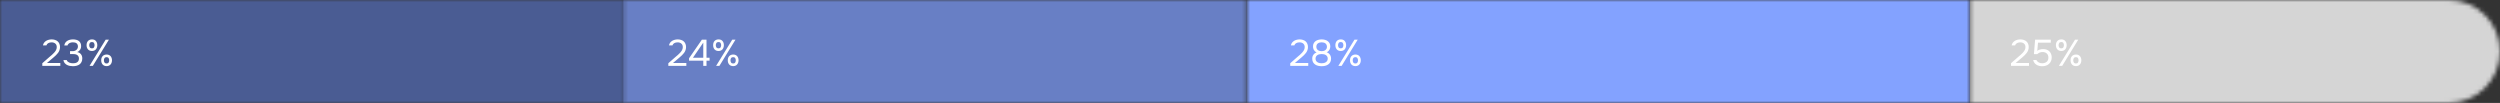
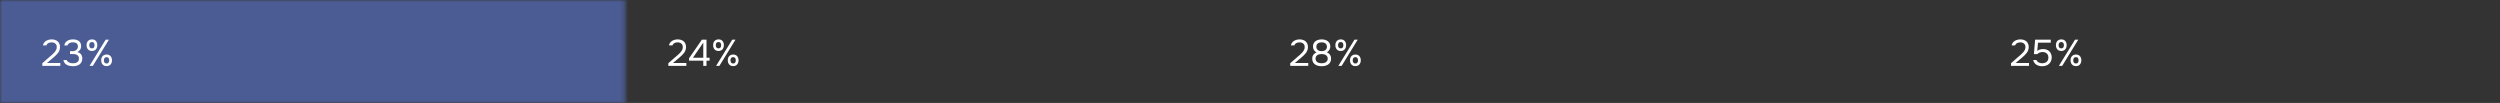
<svg xmlns="http://www.w3.org/2000/svg" width="607" height="25" viewBox="0 0 607 25" fill="none">
  <rect x="0" y="0" width="607" height="25" fill="#333333" stroke="none" />
  <mask id="mask0_128_565" style="mask-type:alpha" maskUnits="userSpaceOnUse" x="478" y="0" width="129" height="25">
-     <path d="M607 12.5C607 5.596 601.404 0 594.5 0H478.316V25H594.5C601.404 25 607 19.404 607 12.5V12.5Z" fill="#304CFD" />
-   </mask>
+     </mask>
  <g mask="url(#mask0_128_565)">
-     <rect width="128.684" height="25" transform="matrix(-1 0 0 1 607 0)" fill="#D5D5D5" />
-   </g>
+     </g>
  <mask id="mask1_128_565" style="mask-type:alpha" maskUnits="userSpaceOnUse" x="0" y="0" width="152" height="25">
    <path d="M0 0H151.75V25H0V0Z" fill="#6577AB" />
  </mask>
  <g mask="url(#mask1_128_565)">
    <rect width="215.485" height="25" fill="#4A5C93" />
    <rect width="215.485" height="25" fill="#4A5C93" />
  </g>
  <mask id="mask2_128_565" style="mask-type:alpha" maskUnits="userSpaceOnUse" x="151" y="0" width="152" height="25">
-     <path d="M151.344 0H302.689V25H151.344V0Z" fill="#304CFD" />
-   </mask>
+     </mask>
  <g mask="url(#mask2_128_565)">
    <rect x="151.344" width="151.345" height="25" fill="#687FC5" />
  </g>
  <mask id="mask3_128_565" style="mask-type:alpha" maskUnits="userSpaceOnUse" x="302" y="0" width="177" height="25">
-     <path d="M302.695 0H478.321V25H302.695V0Z" fill="#304CFD" />
-   </mask>
+     </mask>
  <g mask="url(#mask3_128_565)">
    <rect x="302.695" width="175.625" height="25" fill="#83A2FF" />
  </g>
  <path d="M12.07 13.777C12.232 13.639 12.409 13.489 12.601 13.327C12.799 13.159 12.982 12.979 13.15 12.787C13.324 12.595 13.471 12.394 13.591 12.184C13.711 11.968 13.774 11.734 13.78 11.482C13.792 11.098 13.681 10.804 13.447 10.6C13.213 10.39 12.904 10.285 12.52 10.285C12.214 10.285 11.947 10.348 11.719 10.474C11.491 10.6 11.341 10.783 11.269 11.023H10.432C10.474 10.777 10.561 10.564 10.693 10.384C10.831 10.198 10.996 10.045 11.188 9.925C11.386 9.805 11.602 9.715 11.836 9.655C12.07 9.595 12.31 9.565 12.556 9.565C12.85 9.565 13.12 9.607 13.366 9.691C13.612 9.769 13.825 9.886 14.005 10.042C14.185 10.198 14.323 10.393 14.419 10.627C14.521 10.855 14.572 11.116 14.572 11.41C14.572 11.704 14.527 11.968 14.437 12.202C14.353 12.436 14.236 12.652 14.086 12.85C13.942 13.048 13.777 13.234 13.591 13.408C13.405 13.582 13.213 13.756 13.015 13.93L11.404 15.289H14.644V16H10.27V15.352L12.07 13.777ZM17.717 16.072C17.465 16.072 17.21 16.048 16.952 16C16.7 15.952 16.463 15.871 16.241 15.757C16.025 15.637 15.839 15.481 15.683 15.289C15.533 15.097 15.437 14.86 15.395 14.578H16.205C16.259 14.734 16.34 14.863 16.448 14.965C16.562 15.061 16.688 15.139 16.826 15.199C16.97 15.259 17.12 15.301 17.276 15.325C17.432 15.349 17.582 15.361 17.726 15.361C17.858 15.361 18.008 15.349 18.176 15.325C18.344 15.301 18.5 15.25 18.644 15.172C18.794 15.094 18.917 14.98 19.013 14.83C19.115 14.674 19.166 14.47 19.166 14.218C19.166 13.978 19.118 13.786 19.022 13.642C18.932 13.498 18.812 13.387 18.662 13.309C18.518 13.231 18.353 13.18 18.167 13.156C17.987 13.132 17.804 13.12 17.618 13.12H17.006V12.418H17.375C17.537 12.418 17.687 12.415 17.825 12.409C17.963 12.397 18.116 12.355 18.284 12.283C18.476 12.193 18.629 12.067 18.743 11.905C18.857 11.737 18.917 11.545 18.923 11.329C18.923 11.113 18.887 10.936 18.815 10.798C18.743 10.66 18.647 10.552 18.527 10.474C18.407 10.396 18.272 10.345 18.122 10.321C17.972 10.291 17.819 10.276 17.663 10.276C17.537 10.276 17.405 10.291 17.267 10.321C17.135 10.345 17.009 10.387 16.889 10.447C16.775 10.507 16.673 10.588 16.583 10.69C16.493 10.786 16.43 10.903 16.394 11.041H15.611C15.647 10.777 15.731 10.552 15.863 10.366C15.995 10.18 16.157 10.027 16.349 9.907C16.547 9.787 16.763 9.7 16.997 9.646C17.237 9.592 17.48 9.565 17.726 9.565C17.996 9.565 18.248 9.595 18.482 9.655C18.722 9.709 18.932 9.802 19.112 9.934C19.292 10.06 19.433 10.228 19.535 10.438C19.643 10.648 19.697 10.903 19.697 11.203C19.697 11.317 19.685 11.44 19.661 11.572C19.637 11.698 19.592 11.824 19.526 11.95C19.46 12.076 19.364 12.202 19.238 12.328C19.112 12.454 18.947 12.559 18.743 12.643C19.145 12.721 19.451 12.898 19.661 13.174C19.871 13.444 19.976 13.771 19.976 14.155V14.191C19.976 14.521 19.916 14.806 19.796 15.046C19.682 15.28 19.523 15.475 19.319 15.631C19.115 15.781 18.875 15.892 18.599 15.964C18.323 16.036 18.029 16.072 17.717 16.072ZM22.33 12.382C22.114 12.382 21.922 12.346 21.754 12.274C21.592 12.202 21.457 12.103 21.349 11.977C21.241 11.845 21.157 11.695 21.097 11.527C21.043 11.353 21.016 11.167 21.016 10.969C21.016 10.765 21.043 10.579 21.097 10.411C21.157 10.237 21.241 10.087 21.349 9.961C21.463 9.835 21.601 9.739 21.763 9.673C21.925 9.601 22.114 9.565 22.33 9.565C22.75 9.565 23.071 9.697 23.293 9.961C23.515 10.219 23.626 10.555 23.626 10.969C23.626 11.167 23.596 11.353 23.536 11.527C23.482 11.695 23.401 11.845 23.293 11.977C23.185 12.103 23.05 12.202 22.888 12.274C22.726 12.346 22.54 12.382 22.33 12.382ZM21.736 16L25.651 9.637H26.443L22.537 16H21.736ZM22.33 10.204C22.09 10.204 21.919 10.282 21.817 10.438C21.715 10.594 21.664 10.771 21.664 10.969C21.664 11.179 21.715 11.362 21.817 11.518C21.919 11.668 22.09 11.743 22.33 11.743C22.558 11.743 22.72 11.665 22.816 11.509C22.912 11.353 22.96 11.173 22.96 10.969C22.96 10.771 22.912 10.594 22.816 10.438C22.72 10.282 22.558 10.204 22.33 10.204ZM25.894 16.054C25.678 16.054 25.486 16.018 25.318 15.946C25.156 15.874 25.018 15.775 24.904 15.649C24.796 15.517 24.712 15.367 24.652 15.199C24.598 15.025 24.571 14.839 24.571 14.641C24.571 14.437 24.598 14.251 24.652 14.083C24.712 13.909 24.799 13.759 24.913 13.633C25.027 13.507 25.165 13.411 25.327 13.345C25.489 13.273 25.678 13.237 25.894 13.237C26.098 13.237 26.281 13.273 26.443 13.345C26.605 13.411 26.74 13.507 26.848 13.633C26.962 13.759 27.046 13.909 27.1 14.083C27.16 14.251 27.19 14.437 27.19 14.641C27.19 14.839 27.16 15.025 27.1 15.199C27.046 15.367 26.962 15.517 26.848 15.649C26.74 15.775 26.605 15.874 26.443 15.946C26.281 16.018 26.098 16.054 25.894 16.054ZM25.885 13.876C25.645 13.876 25.474 13.954 25.372 14.11C25.276 14.266 25.228 14.443 25.228 14.641C25.228 14.851 25.279 15.034 25.381 15.19C25.483 15.34 25.651 15.415 25.885 15.415C26.119 15.415 26.281 15.337 26.371 15.181C26.467 15.025 26.515 14.845 26.515 14.641C26.515 14.443 26.467 14.266 26.371 14.11C26.281 13.954 26.119 13.876 25.885 13.876Z" fill="white" />
  <path d="M164.07 13.777C164.232 13.639 164.409 13.489 164.601 13.327C164.799 13.159 164.982 12.979 165.15 12.787C165.324 12.595 165.471 12.394 165.591 12.184C165.711 11.968 165.774 11.734 165.78 11.482C165.792 11.098 165.681 10.804 165.447 10.6C165.213 10.39 164.904 10.285 164.52 10.285C164.214 10.285 163.947 10.348 163.719 10.474C163.491 10.6 163.341 10.783 163.269 11.023H162.432C162.474 10.777 162.561 10.564 162.693 10.384C162.831 10.198 162.996 10.045 163.188 9.925C163.386 9.805 163.602 9.715 163.836 9.655C164.07 9.595 164.31 9.565 164.556 9.565C164.85 9.565 165.12 9.607 165.366 9.691C165.612 9.769 165.825 9.886 166.005 10.042C166.185 10.198 166.323 10.393 166.419 10.627C166.521 10.855 166.572 11.116 166.572 11.41C166.572 11.704 166.527 11.968 166.437 12.202C166.353 12.436 166.236 12.652 166.086 12.85C165.942 13.048 165.777 13.234 165.591 13.408C165.405 13.582 165.213 13.756 165.015 13.93L163.404 15.289H166.644V16H162.27V15.352L164.07 13.777ZM171.539 9.637V14.02H172.286V14.731H171.539V16H170.756V14.731H167.3V14.146L170.414 9.637H171.539ZM168.245 14.02H170.756V10.348L168.245 14.02ZM174.462 12.382C174.246 12.382 174.054 12.346 173.886 12.274C173.724 12.202 173.589 12.103 173.481 11.977C173.373 11.845 173.289 11.695 173.229 11.527C173.175 11.353 173.148 11.167 173.148 10.969C173.148 10.765 173.175 10.579 173.229 10.411C173.289 10.237 173.373 10.087 173.481 9.961C173.595 9.835 173.733 9.739 173.895 9.673C174.057 9.601 174.246 9.565 174.462 9.565C174.882 9.565 175.203 9.697 175.425 9.961C175.647 10.219 175.758 10.555 175.758 10.969C175.758 11.167 175.728 11.353 175.668 11.527C175.614 11.695 175.533 11.845 175.425 11.977C175.317 12.103 175.182 12.202 175.02 12.274C174.858 12.346 174.672 12.382 174.462 12.382ZM173.868 16L177.783 9.637H178.575L174.669 16H173.868ZM174.462 10.204C174.222 10.204 174.051 10.282 173.949 10.438C173.847 10.594 173.796 10.771 173.796 10.969C173.796 11.179 173.847 11.362 173.949 11.518C174.051 11.668 174.222 11.743 174.462 11.743C174.69 11.743 174.852 11.665 174.948 11.509C175.044 11.353 175.092 11.173 175.092 10.969C175.092 10.771 175.044 10.594 174.948 10.438C174.852 10.282 174.69 10.204 174.462 10.204ZM178.026 16.054C177.81 16.054 177.618 16.018 177.45 15.946C177.288 15.874 177.15 15.775 177.036 15.649C176.928 15.517 176.844 15.367 176.784 15.199C176.73 15.025 176.703 14.839 176.703 14.641C176.703 14.437 176.73 14.251 176.784 14.083C176.844 13.909 176.931 13.759 177.045 13.633C177.159 13.507 177.297 13.411 177.459 13.345C177.621 13.273 177.81 13.237 178.026 13.237C178.23 13.237 178.413 13.273 178.575 13.345C178.737 13.411 178.872 13.507 178.98 13.633C179.094 13.759 179.178 13.909 179.232 14.083C179.292 14.251 179.322 14.437 179.322 14.641C179.322 14.839 179.292 15.025 179.232 15.199C179.178 15.367 179.094 15.517 178.98 15.649C178.872 15.775 178.737 15.874 178.575 15.946C178.413 16.018 178.23 16.054 178.026 16.054ZM178.017 13.876C177.777 13.876 177.606 13.954 177.504 14.11C177.408 14.266 177.36 14.443 177.36 14.641C177.36 14.851 177.411 15.034 177.513 15.19C177.615 15.34 177.783 15.415 178.017 15.415C178.251 15.415 178.413 15.337 178.503 15.181C178.599 15.025 178.647 14.845 178.647 14.641C178.647 14.443 178.599 14.266 178.503 14.11C178.413 13.954 178.251 13.876 178.017 13.876Z" fill="white" />
  <path d="M490.07 13.777C490.232 13.639 490.409 13.489 490.601 13.327C490.799 13.159 490.982 12.979 491.15 12.787C491.324 12.595 491.471 12.394 491.591 12.184C491.711 11.968 491.774 11.734 491.78 11.482C491.792 11.098 491.681 10.804 491.447 10.6C491.213 10.39 490.904 10.285 490.52 10.285C490.214 10.285 489.947 10.348 489.719 10.474C489.491 10.6 489.341 10.783 489.269 11.023H488.432C488.474 10.777 488.561 10.564 488.693 10.384C488.831 10.198 488.996 10.045 489.188 9.925C489.386 9.805 489.602 9.715 489.836 9.655C490.07 9.595 490.31 9.565 490.556 9.565C490.85 9.565 491.12 9.607 491.366 9.691C491.612 9.769 491.825 9.886 492.005 10.042C492.185 10.198 492.323 10.393 492.419 10.627C492.521 10.855 492.572 11.116 492.572 11.41C492.572 11.704 492.527 11.968 492.437 12.202C492.353 12.436 492.236 12.652 492.086 12.85C491.942 13.048 491.777 13.234 491.591 13.408C491.405 13.582 491.213 13.756 491.015 13.93L489.404 15.289H492.644V16H488.27V15.352L490.07 13.777ZM493.836 13.138L494.124 9.637H497.931V10.357H494.826L494.646 12.355C494.808 12.223 495.006 12.118 495.24 12.04C495.474 11.956 495.762 11.914 496.104 11.914C496.41 11.914 496.689 11.962 496.941 12.058C497.193 12.154 497.409 12.292 497.589 12.472C497.769 12.646 497.907 12.859 498.003 13.111C498.105 13.363 498.156 13.642 498.156 13.948C498.156 14.284 498.096 14.584 497.976 14.848C497.862 15.106 497.703 15.328 497.499 15.514C497.295 15.7 497.052 15.841 496.77 15.937C496.494 16.033 496.194 16.081 495.87 16.081C495.606 16.081 495.351 16.051 495.105 15.991C494.865 15.931 494.646 15.841 494.448 15.721C494.25 15.595 494.082 15.436 493.944 15.244C493.806 15.052 493.71 14.824 493.656 14.56H494.448C494.496 14.686 494.568 14.8 494.664 14.902C494.76 14.998 494.868 15.082 494.988 15.154C495.114 15.22 495.246 15.271 495.384 15.307C495.522 15.343 495.66 15.361 495.798 15.361C496.014 15.361 496.215 15.334 496.401 15.28C496.593 15.226 496.758 15.145 496.896 15.037C497.04 14.923 497.151 14.782 497.229 14.614C497.307 14.44 497.346 14.233 497.346 13.993C497.346 13.555 497.214 13.219 496.95 12.985C496.686 12.751 496.344 12.634 495.924 12.634C495.672 12.634 495.438 12.679 495.222 12.769C495.012 12.859 494.82 12.982 494.646 13.138H493.836ZM500.489 12.382C500.273 12.382 500.081 12.346 499.913 12.274C499.751 12.202 499.616 12.103 499.508 11.977C499.4 11.845 499.316 11.695 499.256 11.527C499.202 11.353 499.175 11.167 499.175 10.969C499.175 10.765 499.202 10.579 499.256 10.411C499.316 10.237 499.4 10.087 499.508 9.961C499.622 9.835 499.76 9.739 499.922 9.673C500.084 9.601 500.273 9.565 500.489 9.565C500.909 9.565 501.23 9.697 501.452 9.961C501.674 10.219 501.785 10.555 501.785 10.969C501.785 11.167 501.755 11.353 501.695 11.527C501.641 11.695 501.56 11.845 501.452 11.977C501.344 12.103 501.209 12.202 501.047 12.274C500.885 12.346 500.699 12.382 500.489 12.382ZM499.895 16L503.81 9.637H504.602L500.696 16H499.895ZM500.489 10.204C500.249 10.204 500.078 10.282 499.976 10.438C499.874 10.594 499.823 10.771 499.823 10.969C499.823 11.179 499.874 11.362 499.976 11.518C500.078 11.668 500.249 11.743 500.489 11.743C500.717 11.743 500.879 11.665 500.975 11.509C501.071 11.353 501.119 11.173 501.119 10.969C501.119 10.771 501.071 10.594 500.975 10.438C500.879 10.282 500.717 10.204 500.489 10.204ZM504.053 16.054C503.837 16.054 503.645 16.018 503.477 15.946C503.315 15.874 503.177 15.775 503.063 15.649C502.955 15.517 502.871 15.367 502.811 15.199C502.757 15.025 502.73 14.839 502.73 14.641C502.73 14.437 502.757 14.251 502.811 14.083C502.871 13.909 502.958 13.759 503.072 13.633C503.186 13.507 503.324 13.411 503.486 13.345C503.648 13.273 503.837 13.237 504.053 13.237C504.257 13.237 504.44 13.273 504.602 13.345C504.764 13.411 504.899 13.507 505.007 13.633C505.121 13.759 505.205 13.909 505.259 14.083C505.319 14.251 505.349 14.437 505.349 14.641C505.349 14.839 505.319 15.025 505.259 15.199C505.205 15.367 505.121 15.517 505.007 15.649C504.899 15.775 504.764 15.874 504.602 15.946C504.44 16.018 504.257 16.054 504.053 16.054ZM504.044 13.876C503.804 13.876 503.633 13.954 503.531 14.11C503.435 14.266 503.387 14.443 503.387 14.641C503.387 14.851 503.438 15.034 503.54 15.19C503.642 15.34 503.81 15.415 504.044 15.415C504.278 15.415 504.44 15.337 504.53 15.181C504.626 15.025 504.674 14.845 504.674 14.641C504.674 14.443 504.626 14.266 504.53 14.11C504.44 13.954 504.278 13.876 504.044 13.876Z" fill="white" />
  <path d="M315.07 13.777C315.232 13.639 315.409 13.489 315.601 13.327C315.799 13.159 315.982 12.979 316.15 12.787C316.324 12.595 316.471 12.394 316.591 12.184C316.711 11.968 316.774 11.734 316.78 11.482C316.792 11.098 316.681 10.804 316.447 10.6C316.213 10.39 315.904 10.285 315.52 10.285C315.214 10.285 314.947 10.348 314.719 10.474C314.491 10.6 314.341 10.783 314.269 11.023H313.432C313.474 10.777 313.561 10.564 313.693 10.384C313.831 10.198 313.996 10.045 314.188 9.925C314.386 9.805 314.602 9.715 314.836 9.655C315.07 9.595 315.31 9.565 315.556 9.565C315.85 9.565 316.12 9.607 316.366 9.691C316.612 9.769 316.825 9.886 317.005 10.042C317.185 10.198 317.323 10.393 317.419 10.627C317.521 10.855 317.572 11.116 317.572 11.41C317.572 11.704 317.527 11.968 317.437 12.202C317.353 12.436 317.236 12.652 317.086 12.85C316.942 13.048 316.777 13.234 316.591 13.408C316.405 13.582 316.213 13.756 316.015 13.93L314.404 15.289H317.644V16H313.27V15.352L315.07 13.777ZM323.183 14.227C323.183 14.569 323.117 14.86 322.985 15.1C322.853 15.334 322.679 15.523 322.463 15.667C322.253 15.811 322.01 15.916 321.734 15.982C321.464 16.042 321.185 16.072 320.897 16.072C320.609 16.072 320.327 16.042 320.051 15.982C319.781 15.916 319.538 15.811 319.322 15.667C319.106 15.523 318.932 15.334 318.8 15.1C318.674 14.86 318.611 14.569 318.611 14.227C318.611 13.867 318.704 13.558 318.89 13.3C319.076 13.036 319.334 12.841 319.664 12.715C319.484 12.631 319.337 12.529 319.223 12.409C319.109 12.289 319.019 12.163 318.953 12.031C318.893 11.893 318.851 11.758 318.827 11.626C318.809 11.488 318.8 11.362 318.8 11.248C318.8 10.954 318.86 10.702 318.98 10.492C319.1 10.276 319.256 10.099 319.448 9.961C319.646 9.823 319.871 9.724 320.123 9.664C320.375 9.598 320.633 9.565 320.897 9.565C321.161 9.565 321.419 9.598 321.671 9.664C321.923 9.724 322.145 9.823 322.337 9.961C322.535 10.099 322.694 10.276 322.814 10.492C322.934 10.702 322.994 10.954 322.994 11.248C322.994 11.362 322.982 11.488 322.958 11.626C322.934 11.758 322.889 11.89 322.823 12.022C322.763 12.148 322.676 12.271 322.562 12.391C322.448 12.505 322.301 12.604 322.121 12.688C322.463 12.814 322.724 13.012 322.904 13.282C323.09 13.552 323.183 13.867 323.183 14.227ZM320.897 10.276C320.717 10.276 320.549 10.297 320.393 10.339C320.237 10.381 320.099 10.447 319.979 10.537C319.865 10.621 319.775 10.732 319.709 10.87C319.643 11.002 319.61 11.164 319.61 11.356C319.61 11.554 319.646 11.719 319.718 11.851C319.79 11.983 319.886 12.091 320.006 12.175C320.126 12.259 320.261 12.322 320.411 12.364C320.567 12.406 320.729 12.427 320.897 12.427C321.065 12.427 321.224 12.406 321.374 12.364C321.53 12.322 321.665 12.259 321.779 12.175C321.899 12.091 321.995 11.983 322.067 11.851C322.139 11.719 322.178 11.566 322.184 11.392C322.184 11.188 322.148 11.017 322.076 10.879C322.01 10.735 321.917 10.618 321.797 10.528C321.683 10.438 321.548 10.375 321.392 10.339C321.236 10.297 321.071 10.276 320.897 10.276ZM320.897 13.12C320.711 13.12 320.528 13.141 320.348 13.183C320.174 13.219 320.015 13.282 319.871 13.372C319.733 13.462 319.622 13.579 319.538 13.723C319.454 13.861 319.412 14.032 319.412 14.236C319.412 14.47 319.463 14.659 319.565 14.803C319.667 14.947 319.793 15.061 319.943 15.145C320.093 15.229 320.252 15.286 320.42 15.316C320.594 15.346 320.753 15.361 320.897 15.361C321.041 15.361 321.197 15.346 321.365 15.316C321.539 15.286 321.698 15.229 321.842 15.145C321.992 15.061 322.118 14.947 322.22 14.803C322.322 14.659 322.373 14.47 322.373 14.236C322.373 14.032 322.331 13.861 322.247 13.723C322.163 13.579 322.052 13.462 321.914 13.372C321.776 13.282 321.617 13.219 321.437 13.183C321.263 13.141 321.083 13.12 320.897 13.12ZM325.541 12.382C325.325 12.382 325.133 12.346 324.965 12.274C324.803 12.202 324.668 12.103 324.56 11.977C324.452 11.845 324.368 11.695 324.308 11.527C324.254 11.353 324.227 11.167 324.227 10.969C324.227 10.765 324.254 10.579 324.308 10.411C324.368 10.237 324.452 10.087 324.56 9.961C324.674 9.835 324.812 9.739 324.974 9.673C325.136 9.601 325.325 9.565 325.541 9.565C325.961 9.565 326.282 9.697 326.504 9.961C326.726 10.219 326.837 10.555 326.837 10.969C326.837 11.167 326.807 11.353 326.747 11.527C326.693 11.695 326.612 11.845 326.504 11.977C326.396 12.103 326.261 12.202 326.099 12.274C325.937 12.346 325.751 12.382 325.541 12.382ZM324.947 16L328.862 9.637H329.654L325.748 16H324.947ZM325.541 10.204C325.301 10.204 325.13 10.282 325.028 10.438C324.926 10.594 324.875 10.771 324.875 10.969C324.875 11.179 324.926 11.362 325.028 11.518C325.13 11.668 325.301 11.743 325.541 11.743C325.769 11.743 325.931 11.665 326.027 11.509C326.123 11.353 326.171 11.173 326.171 10.969C326.171 10.771 326.123 10.594 326.027 10.438C325.931 10.282 325.769 10.204 325.541 10.204ZM329.105 16.054C328.889 16.054 328.697 16.018 328.529 15.946C328.367 15.874 328.229 15.775 328.115 15.649C328.007 15.517 327.923 15.367 327.863 15.199C327.809 15.025 327.782 14.839 327.782 14.641C327.782 14.437 327.809 14.251 327.863 14.083C327.923 13.909 328.01 13.759 328.124 13.633C328.238 13.507 328.376 13.411 328.538 13.345C328.7 13.273 328.889 13.237 329.105 13.237C329.309 13.237 329.492 13.273 329.654 13.345C329.816 13.411 329.951 13.507 330.059 13.633C330.173 13.759 330.257 13.909 330.311 14.083C330.371 14.251 330.401 14.437 330.401 14.641C330.401 14.839 330.371 15.025 330.311 15.199C330.257 15.367 330.173 15.517 330.059 15.649C329.951 15.775 329.816 15.874 329.654 15.946C329.492 16.018 329.309 16.054 329.105 16.054ZM329.096 13.876C328.856 13.876 328.685 13.954 328.583 14.11C328.487 14.266 328.439 14.443 328.439 14.641C328.439 14.851 328.49 15.034 328.592 15.19C328.694 15.34 328.862 15.415 329.096 15.415C329.33 15.415 329.492 15.337 329.582 15.181C329.678 15.025 329.726 14.845 329.726 14.641C329.726 14.443 329.678 14.266 329.582 14.11C329.492 13.954 329.33 13.876 329.096 13.876Z" fill="white" />
</svg>